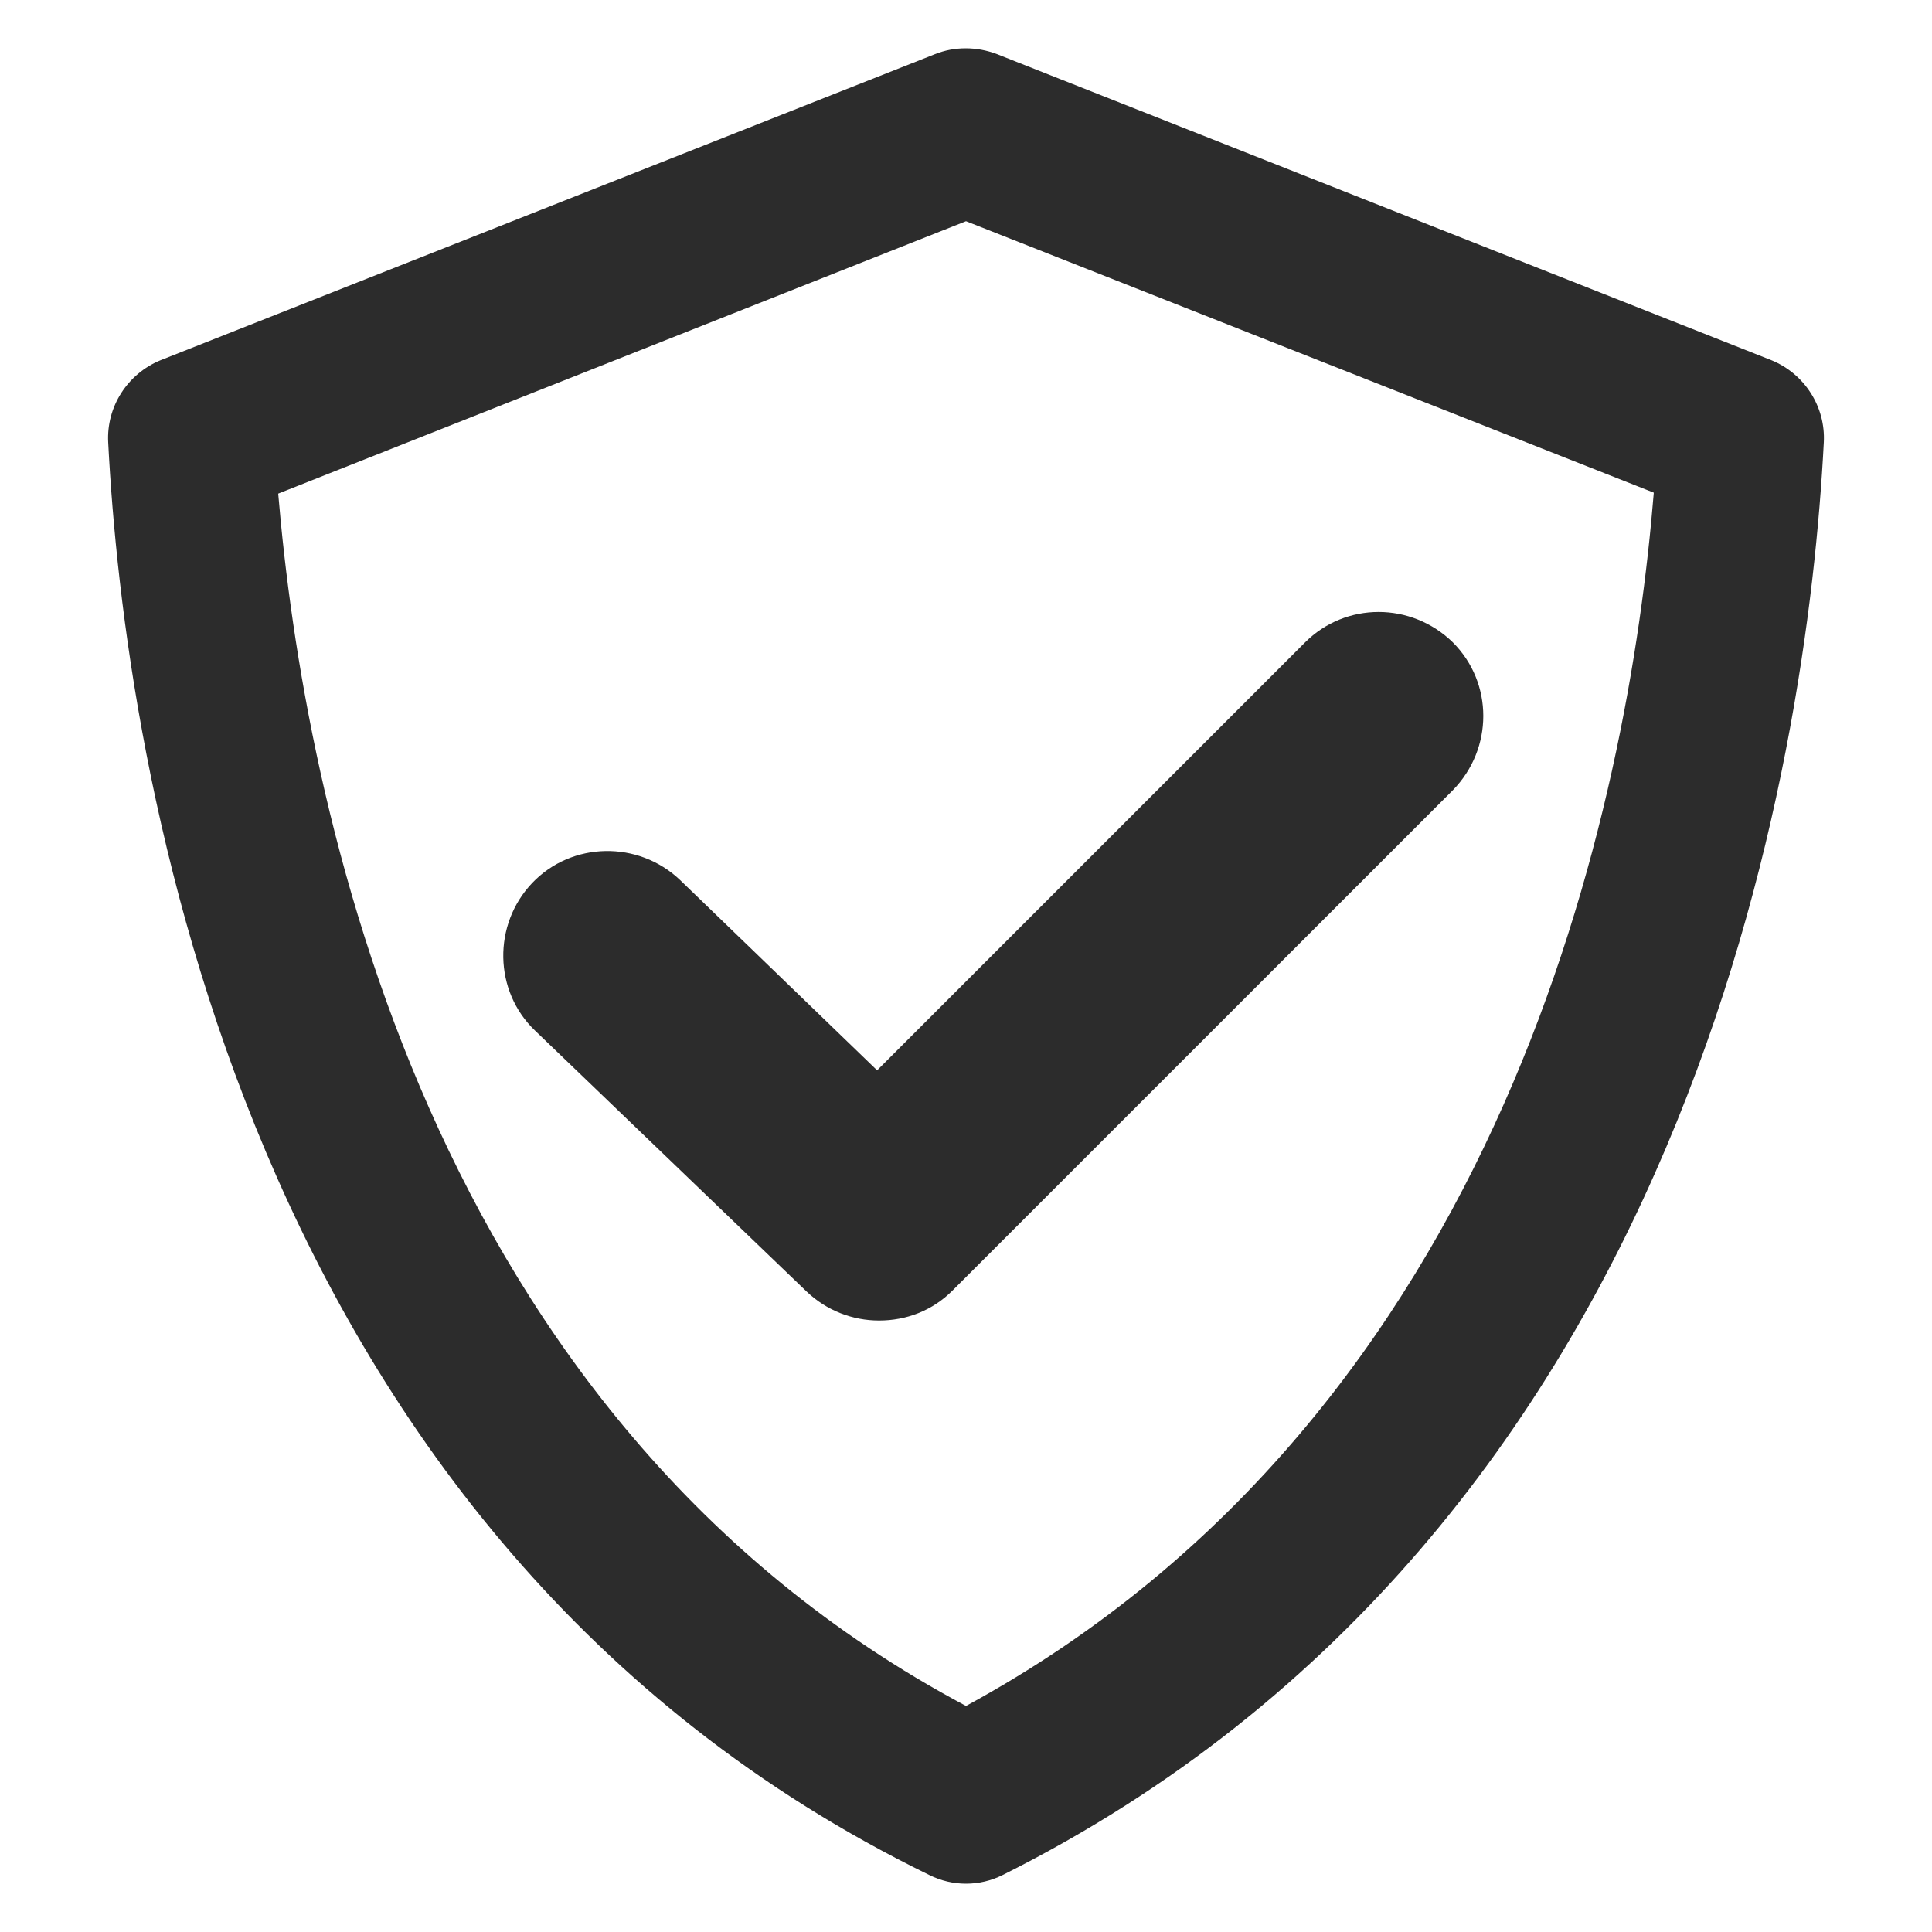
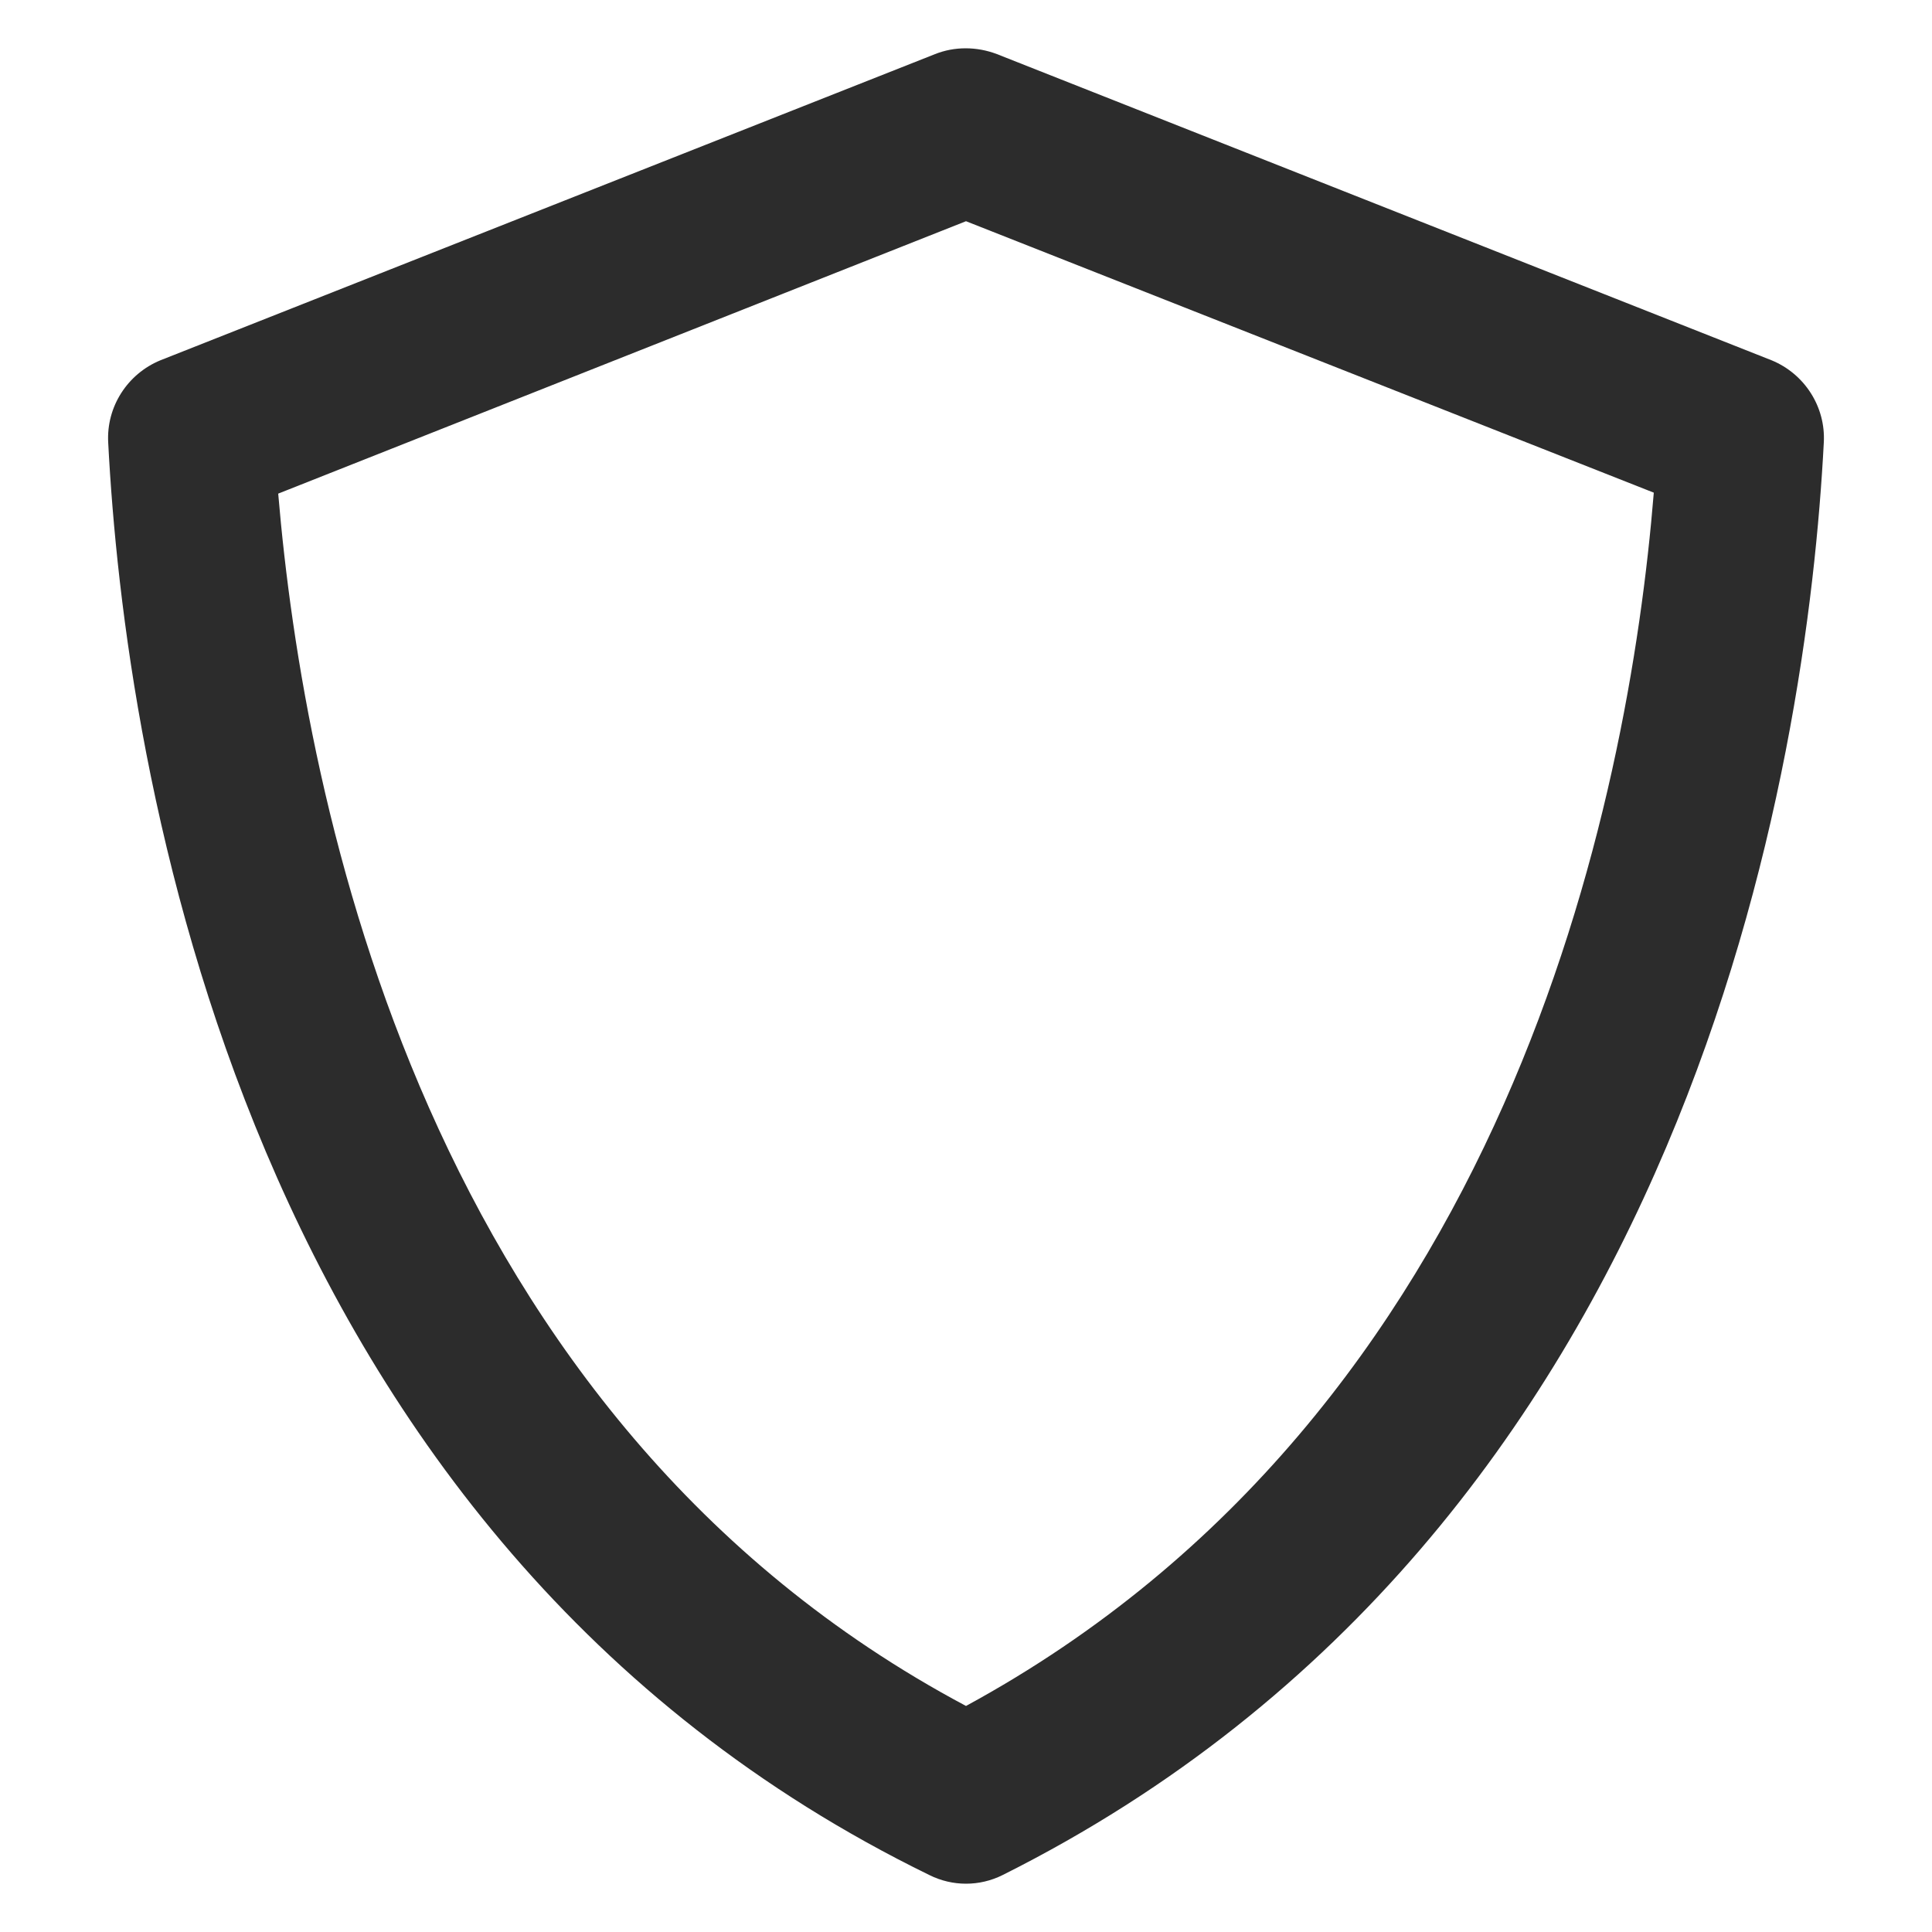
<svg xmlns="http://www.w3.org/2000/svg" height="256" width="256" data-sanitized-p-id="62310" version="1.1" viewBox="0 0 1024 1024" class="icon" data-sanitized-t="1733459555858">
-   <path data-sanitized-p-id="62311" fill="#2c2c2c" d="M465.92 699.904c-13.824 0-27.648-5.12-38.4-15.36l-143.872-138.24c-22.016-20.992-22.528-56.32-1.536-78.336 20.992-22.016 56.32-22.528 78.336-1.536l104.448 100.864 226.816-226.816c21.504-21.504 56.32-21.504 78.336 0 21.504 21.504 21.504 56.32 0 78.336l-265.216 265.216c-10.752 10.752-24.576 15.872-38.912 15.872z" />
  <path data-sanitized-p-id="62312" fill="#2c2c2c" d="M512 998.4c-6.656 0-13.312-1.536-19.456-4.608-366.08-178.688-426.496-590.336-435.2-759.296-1.024-18.944 10.24-36.352 27.648-43.52L495.616 28.672c10.24-4.096 22.016-4.096 32.768 0l410.624 162.304c17.408 7.168 28.672 24.576 27.648 43.52-8.704 167.424-69.12 576-435.2 759.296-6.144 3.072-12.8 4.608-19.456 4.608zM147.456 261.632c13.824 163.84 77.824 489.984 364.544 642.56 287.232-156.16 351.232-479.744 364.544-643.072L512 117.248 147.456 261.632z" />
</svg>